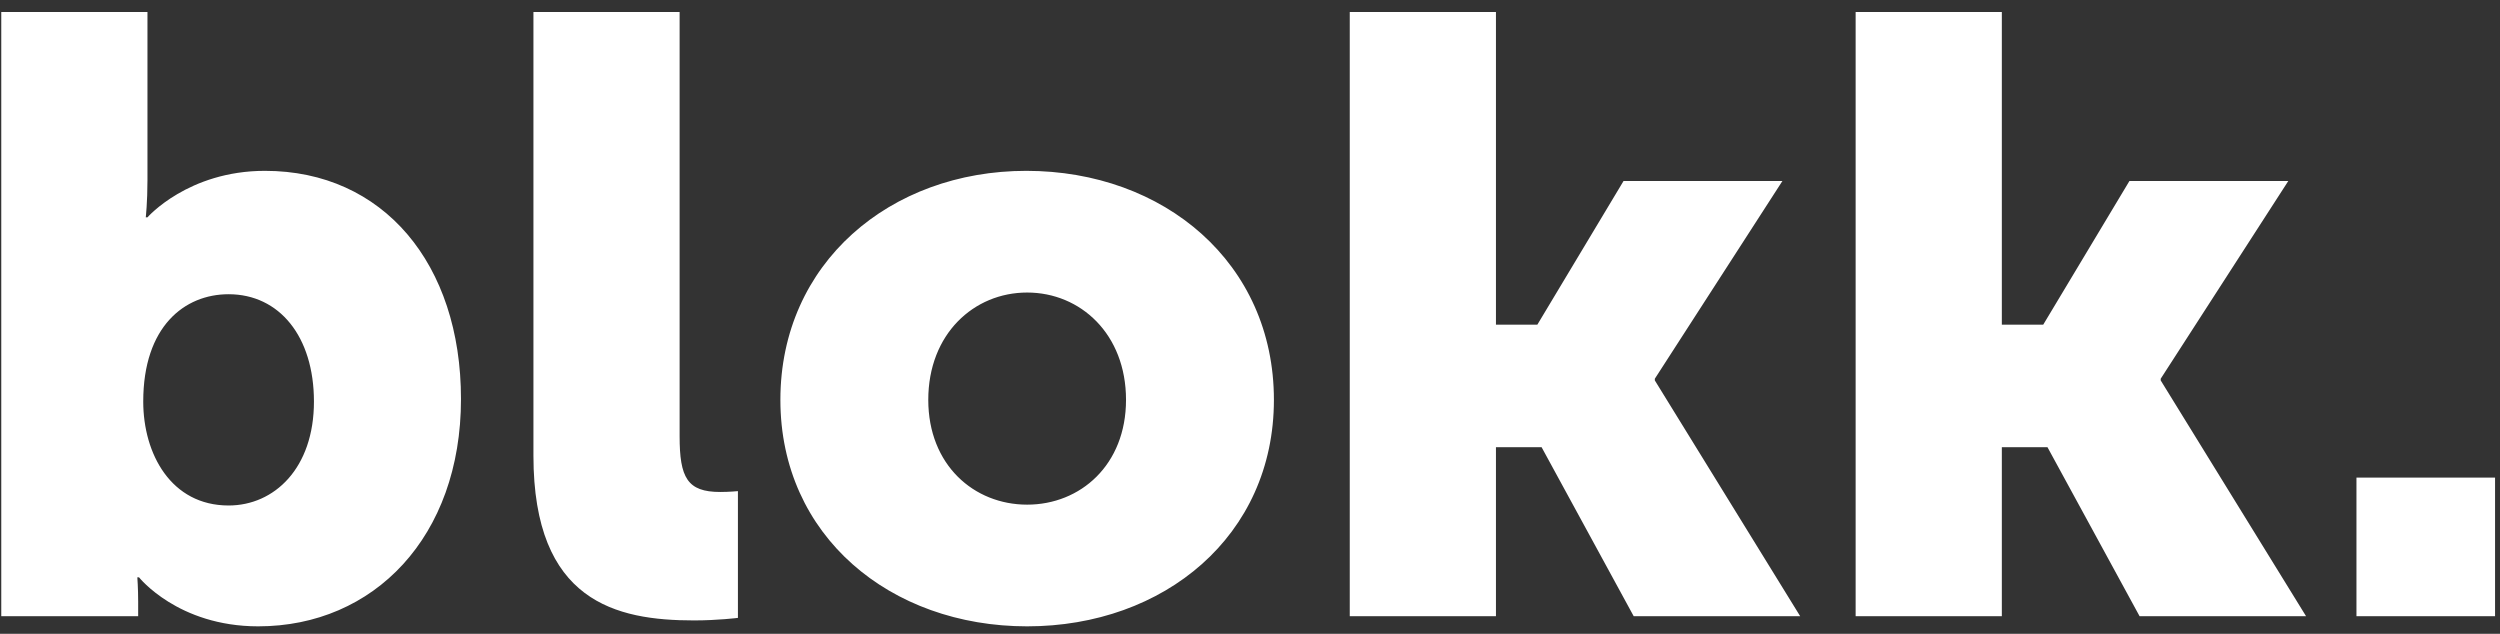
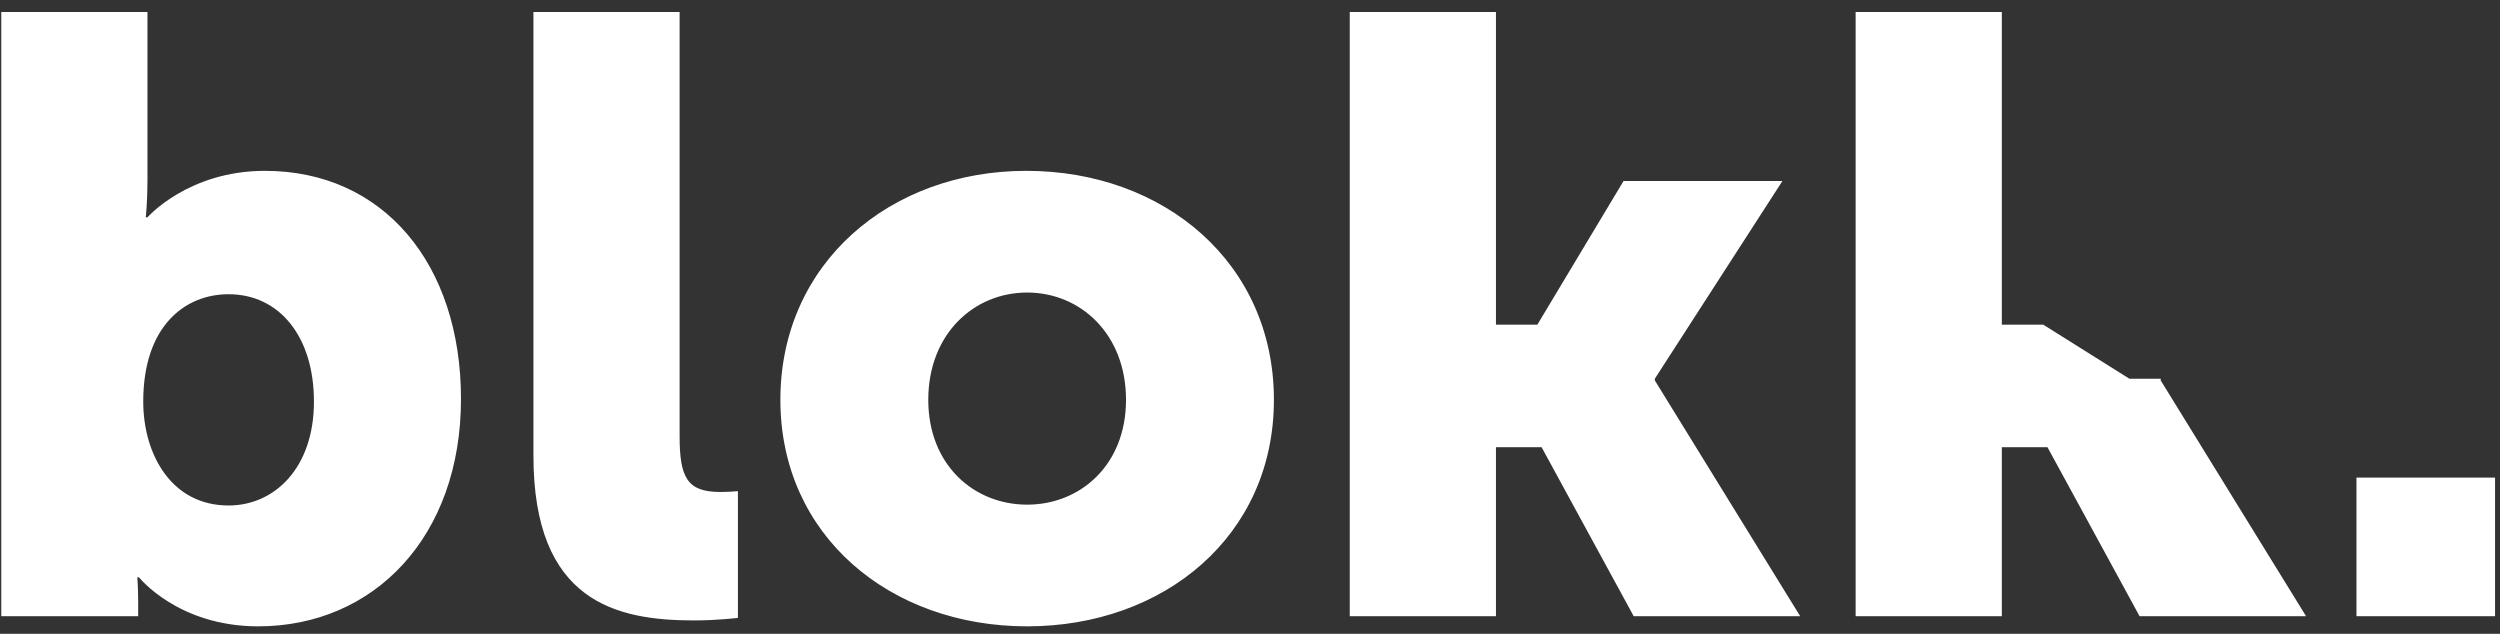
<svg xmlns="http://www.w3.org/2000/svg" width="142" height="36" viewBox="0 0 142 36" fill="none">
  <rect x="0" y="0" width="142" height="36" fill="#333333" stroke="none" />
-   <path d="M0.072 35H7.848V34.184C7.848 33.416 7.8 32.792 7.8 32.792H7.896C7.896 32.792 10.104 35.576 14.664 35.576C21.24 35.576 26.184 30.488 26.184 22.664C26.184 14.984 21.768 9.704 15.048 9.704C10.68 9.704 8.376 12.344 8.376 12.344H8.28C8.28 12.344 8.376 11.48 8.376 10.232V0.68H0.072V35ZM8.136 22.808C8.136 18.536 10.488 16.712 12.984 16.712C15.864 16.712 17.832 19.112 17.832 22.808C17.832 26.6 15.576 28.712 12.984 28.712C9.72 28.712 8.136 25.784 8.136 22.808ZM30.299 25.88C30.299 34.184 35.002 35.24 39.419 35.24C40.763 35.24 41.914 35.096 41.914 35.096V27.896C41.914 27.896 41.434 27.944 40.907 27.944C39.035 27.944 38.602 27.128 38.602 24.776V0.68H30.299V25.88ZM44.326 22.712C44.326 30.44 50.566 35.576 58.342 35.576C66.118 35.576 72.358 30.44 72.358 22.712C72.358 14.936 66.118 9.704 58.294 9.704C50.566 9.704 44.326 14.936 44.326 22.712ZM52.726 22.712C52.726 18.968 55.318 16.616 58.342 16.616C61.366 16.616 63.958 18.968 63.958 22.712C63.958 26.408 61.366 28.664 58.342 28.664C55.318 28.664 52.726 26.408 52.726 22.712ZM76.666 35H84.97V25.4H87.562L92.794 35H102.25L93.994 21.608V21.512L101.242 10.28H92.218L87.322 18.44H84.97V0.68H76.666V35ZM105.4 35H113.704V25.4H116.296L121.528 35H130.984L122.728 21.608V21.512L129.976 10.28H120.952L116.056 18.44H113.704V0.68H105.4V35ZM133.847 35H141.719V27.128H133.847V35Z" fill="white" />
+   <path d="M0.072 35H7.848V34.184C7.848 33.416 7.8 32.792 7.8 32.792H7.896C7.896 32.792 10.104 35.576 14.664 35.576C21.24 35.576 26.184 30.488 26.184 22.664C26.184 14.984 21.768 9.704 15.048 9.704C10.68 9.704 8.376 12.344 8.376 12.344H8.28C8.28 12.344 8.376 11.48 8.376 10.232V0.68H0.072V35ZM8.136 22.808C8.136 18.536 10.488 16.712 12.984 16.712C15.864 16.712 17.832 19.112 17.832 22.808C17.832 26.6 15.576 28.712 12.984 28.712C9.72 28.712 8.136 25.784 8.136 22.808ZM30.299 25.88C30.299 34.184 35.002 35.24 39.419 35.24C40.763 35.24 41.914 35.096 41.914 35.096V27.896C41.914 27.896 41.434 27.944 40.907 27.944C39.035 27.944 38.602 27.128 38.602 24.776V0.68H30.299V25.88ZM44.326 22.712C44.326 30.44 50.566 35.576 58.342 35.576C66.118 35.576 72.358 30.44 72.358 22.712C72.358 14.936 66.118 9.704 58.294 9.704C50.566 9.704 44.326 14.936 44.326 22.712ZM52.726 22.712C52.726 18.968 55.318 16.616 58.342 16.616C61.366 16.616 63.958 18.968 63.958 22.712C63.958 26.408 61.366 28.664 58.342 28.664C55.318 28.664 52.726 26.408 52.726 22.712ZM76.666 35H84.97V25.4H87.562L92.794 35H102.25L93.994 21.608V21.512L101.242 10.28H92.218L87.322 18.44H84.97V0.68H76.666V35ZM105.4 35H113.704V25.4H116.296L121.528 35H130.984L122.728 21.608V21.512H120.952L116.056 18.44H113.704V0.68H105.4V35ZM133.847 35H141.719V27.128H133.847V35Z" fill="white" />
</svg>